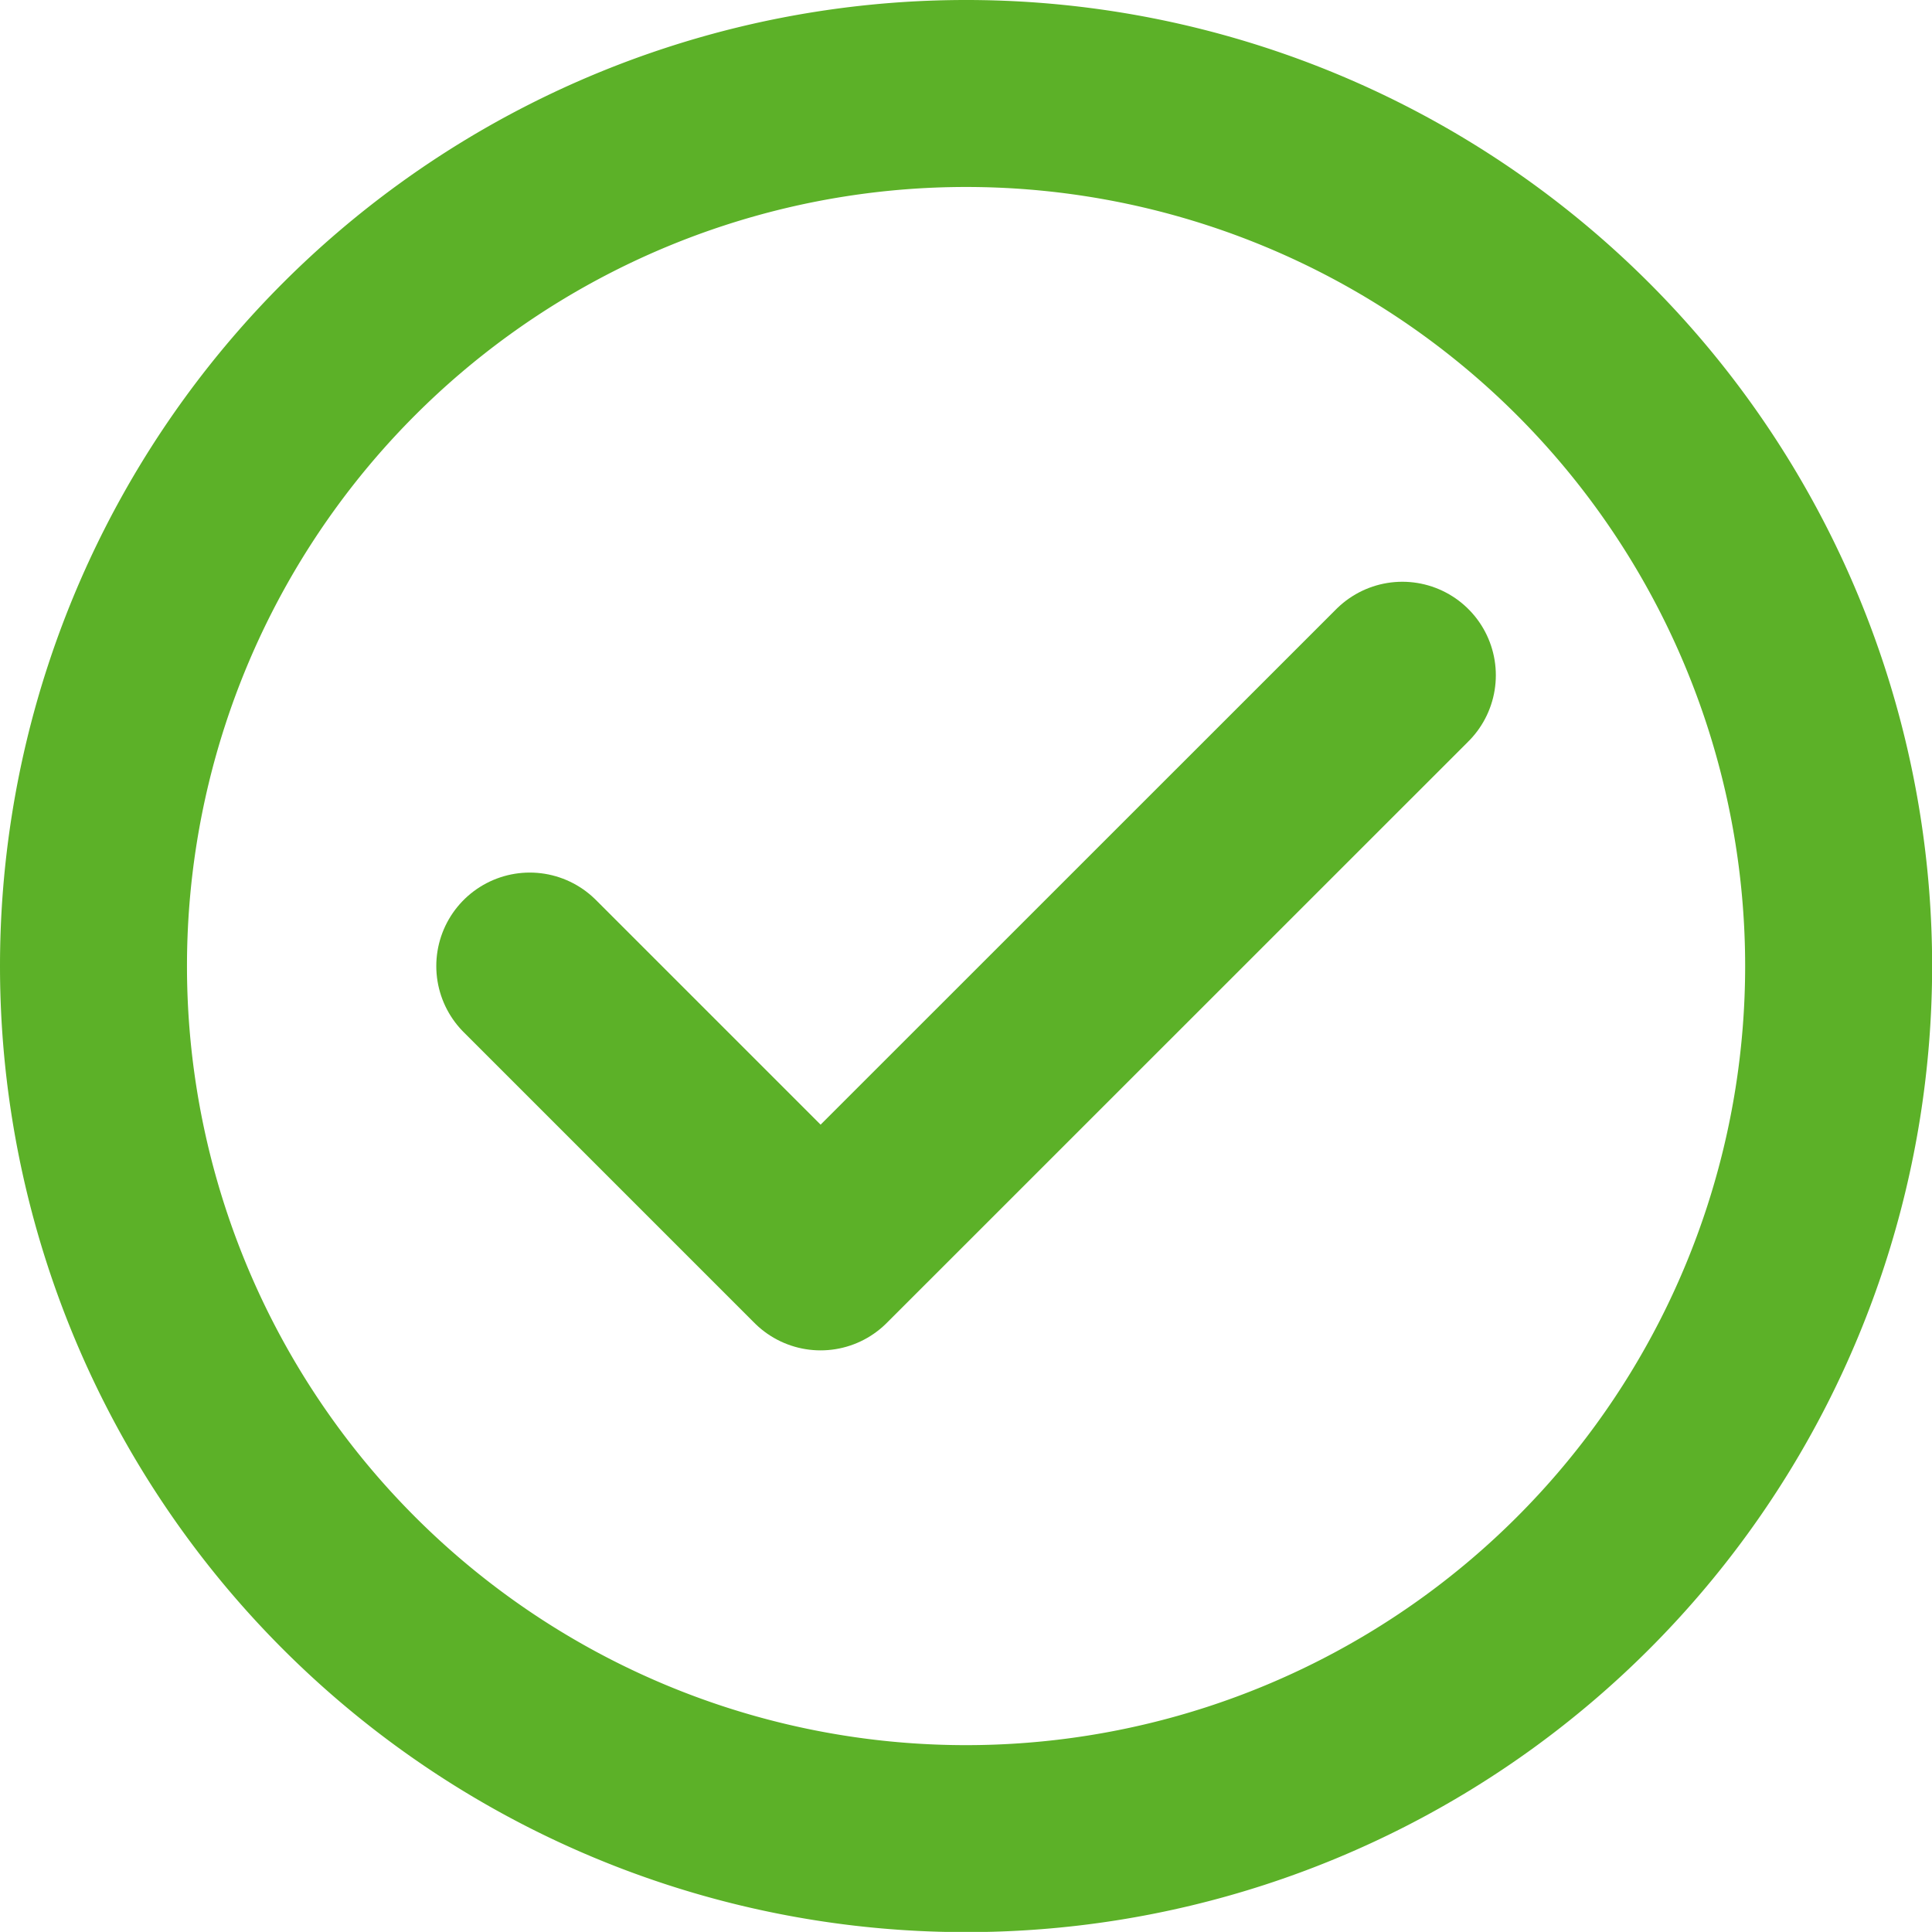
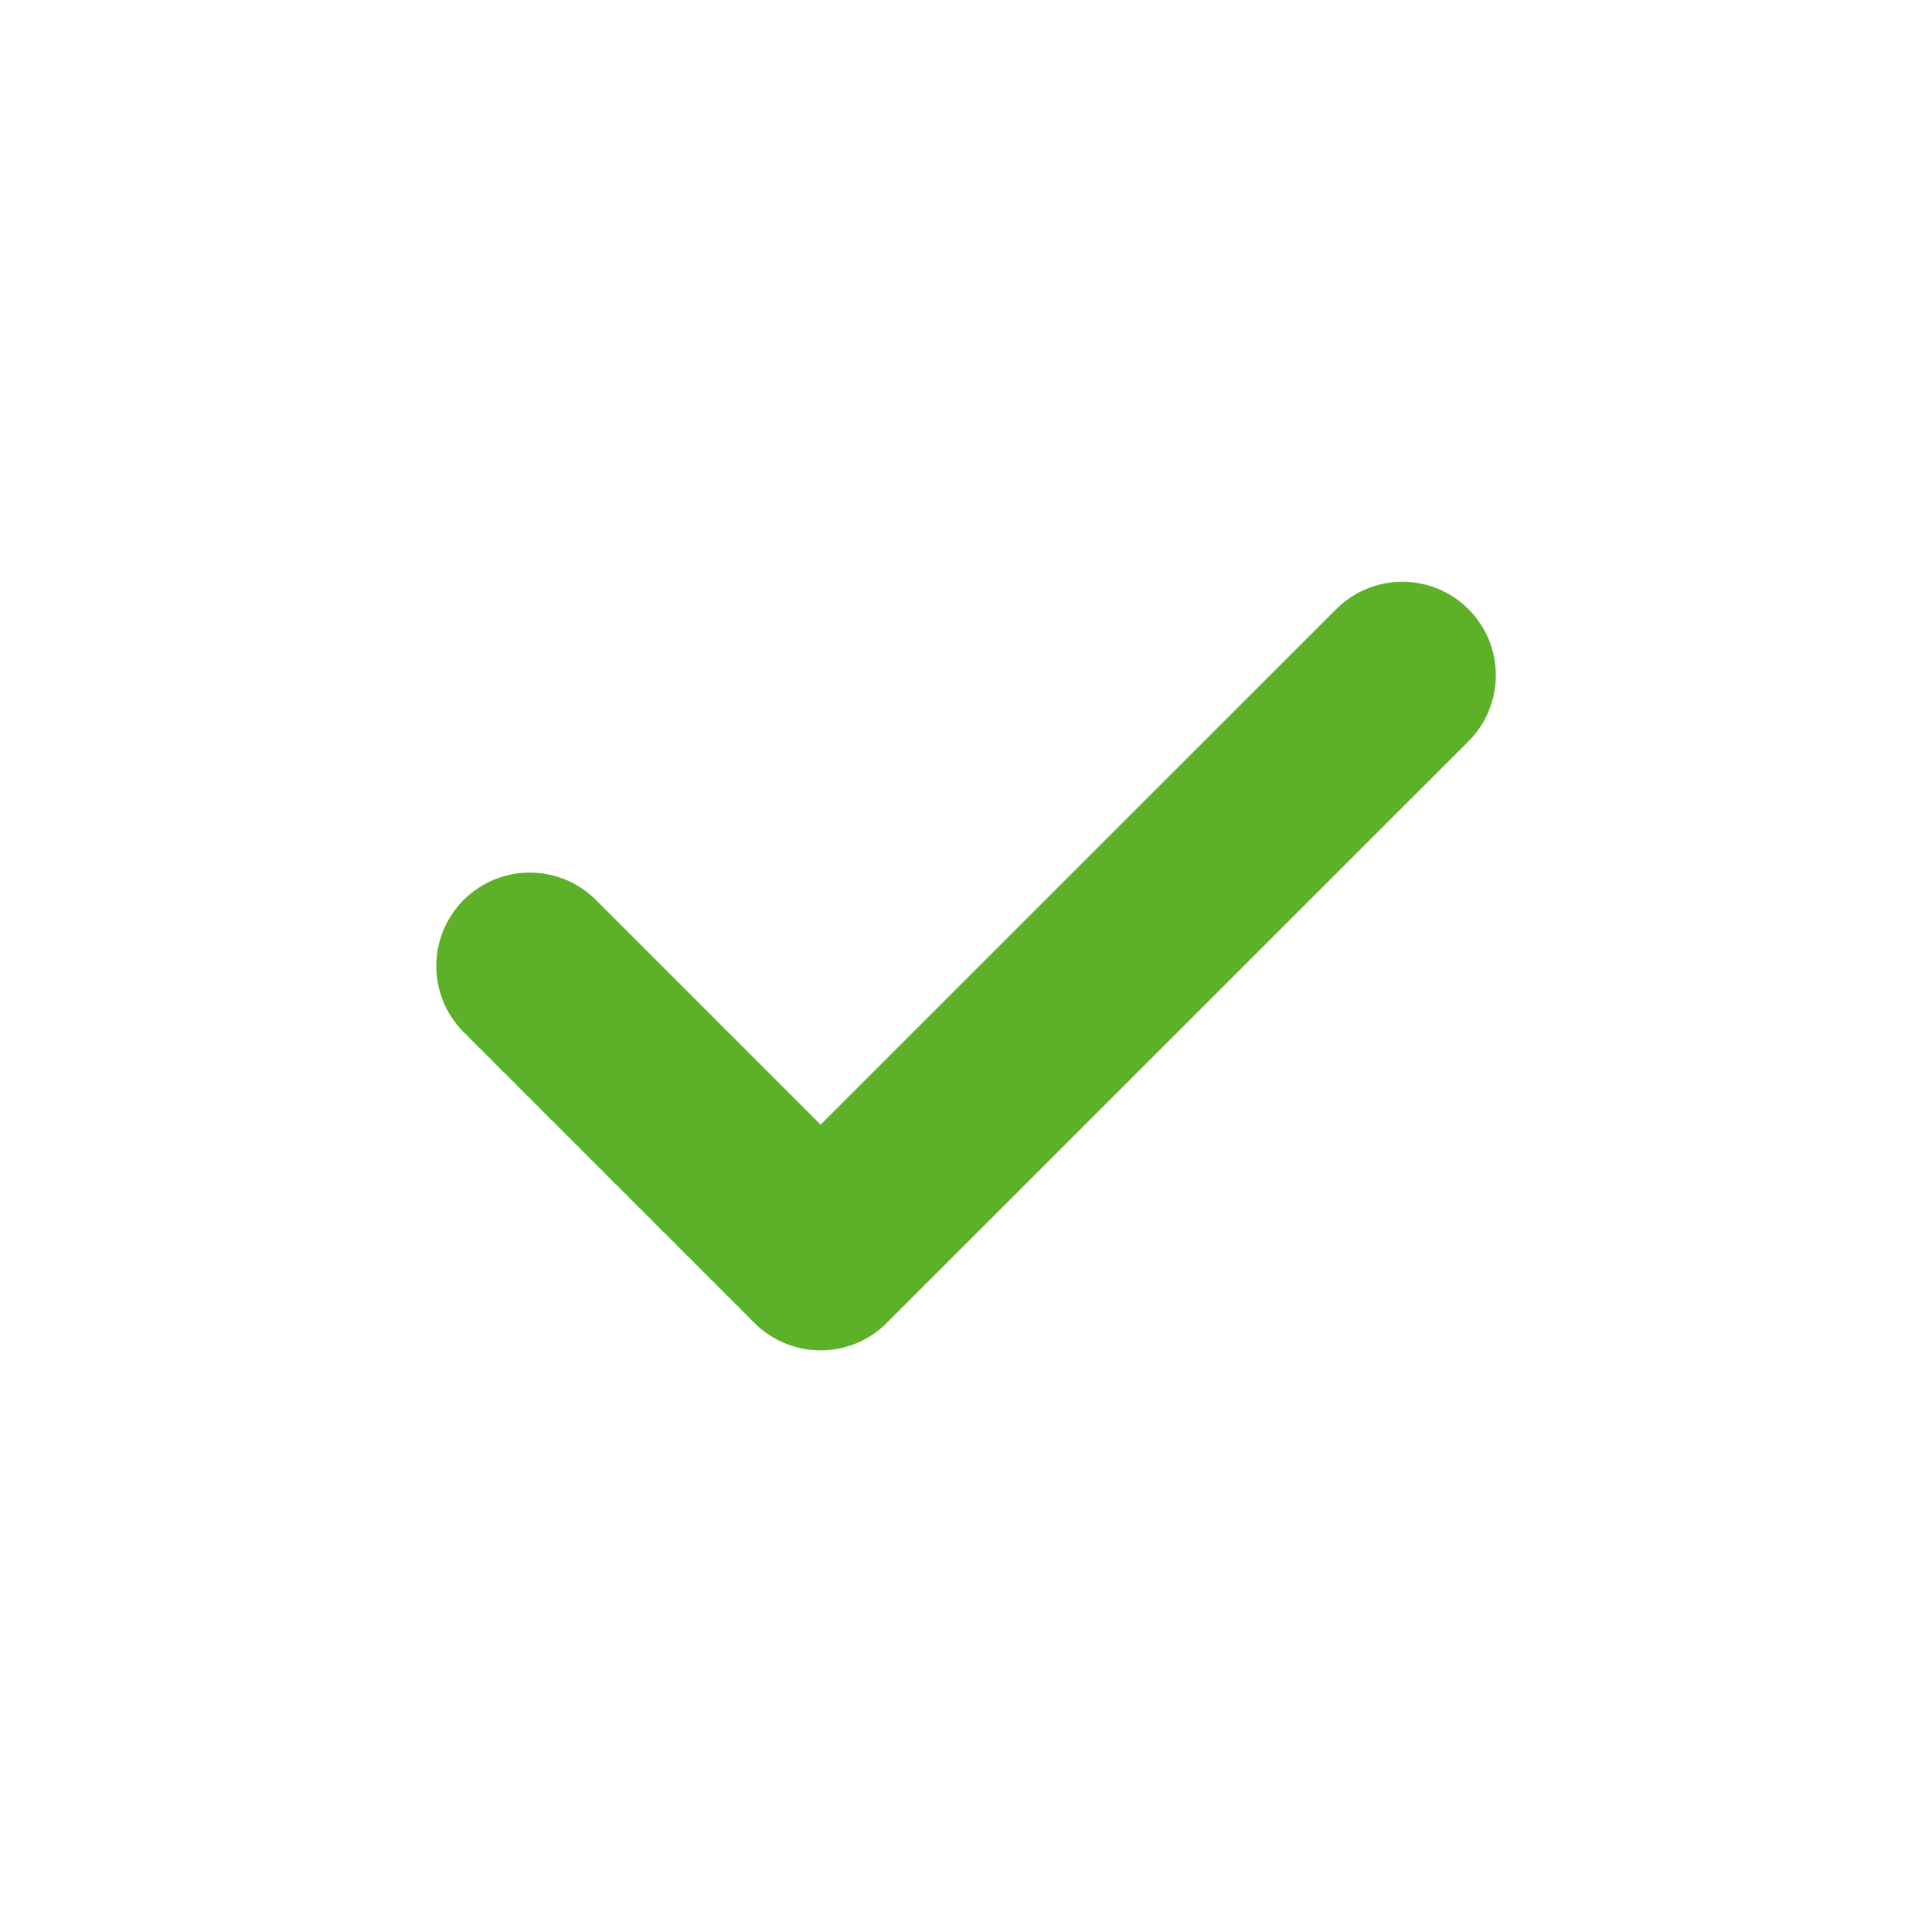
<svg xmlns="http://www.w3.org/2000/svg" fill="none" viewBox="0 -0.5 15.499 15.498">
-   <path stroke="#5cb128" stroke-linecap="round" stroke-linejoin="round" stroke-width="1.5" d="M.75 7.25a7 7 0 1 1 14 0 7 7 0 0 1-14 0z" clip-rule="evenodd" />
  <path stroke="#5cb128" stroke-linecap="round" stroke-linejoin="round" stroke-width="1.5" d="m4.25 7.25 2.333 2.333 4.667-4.666" />
</svg>